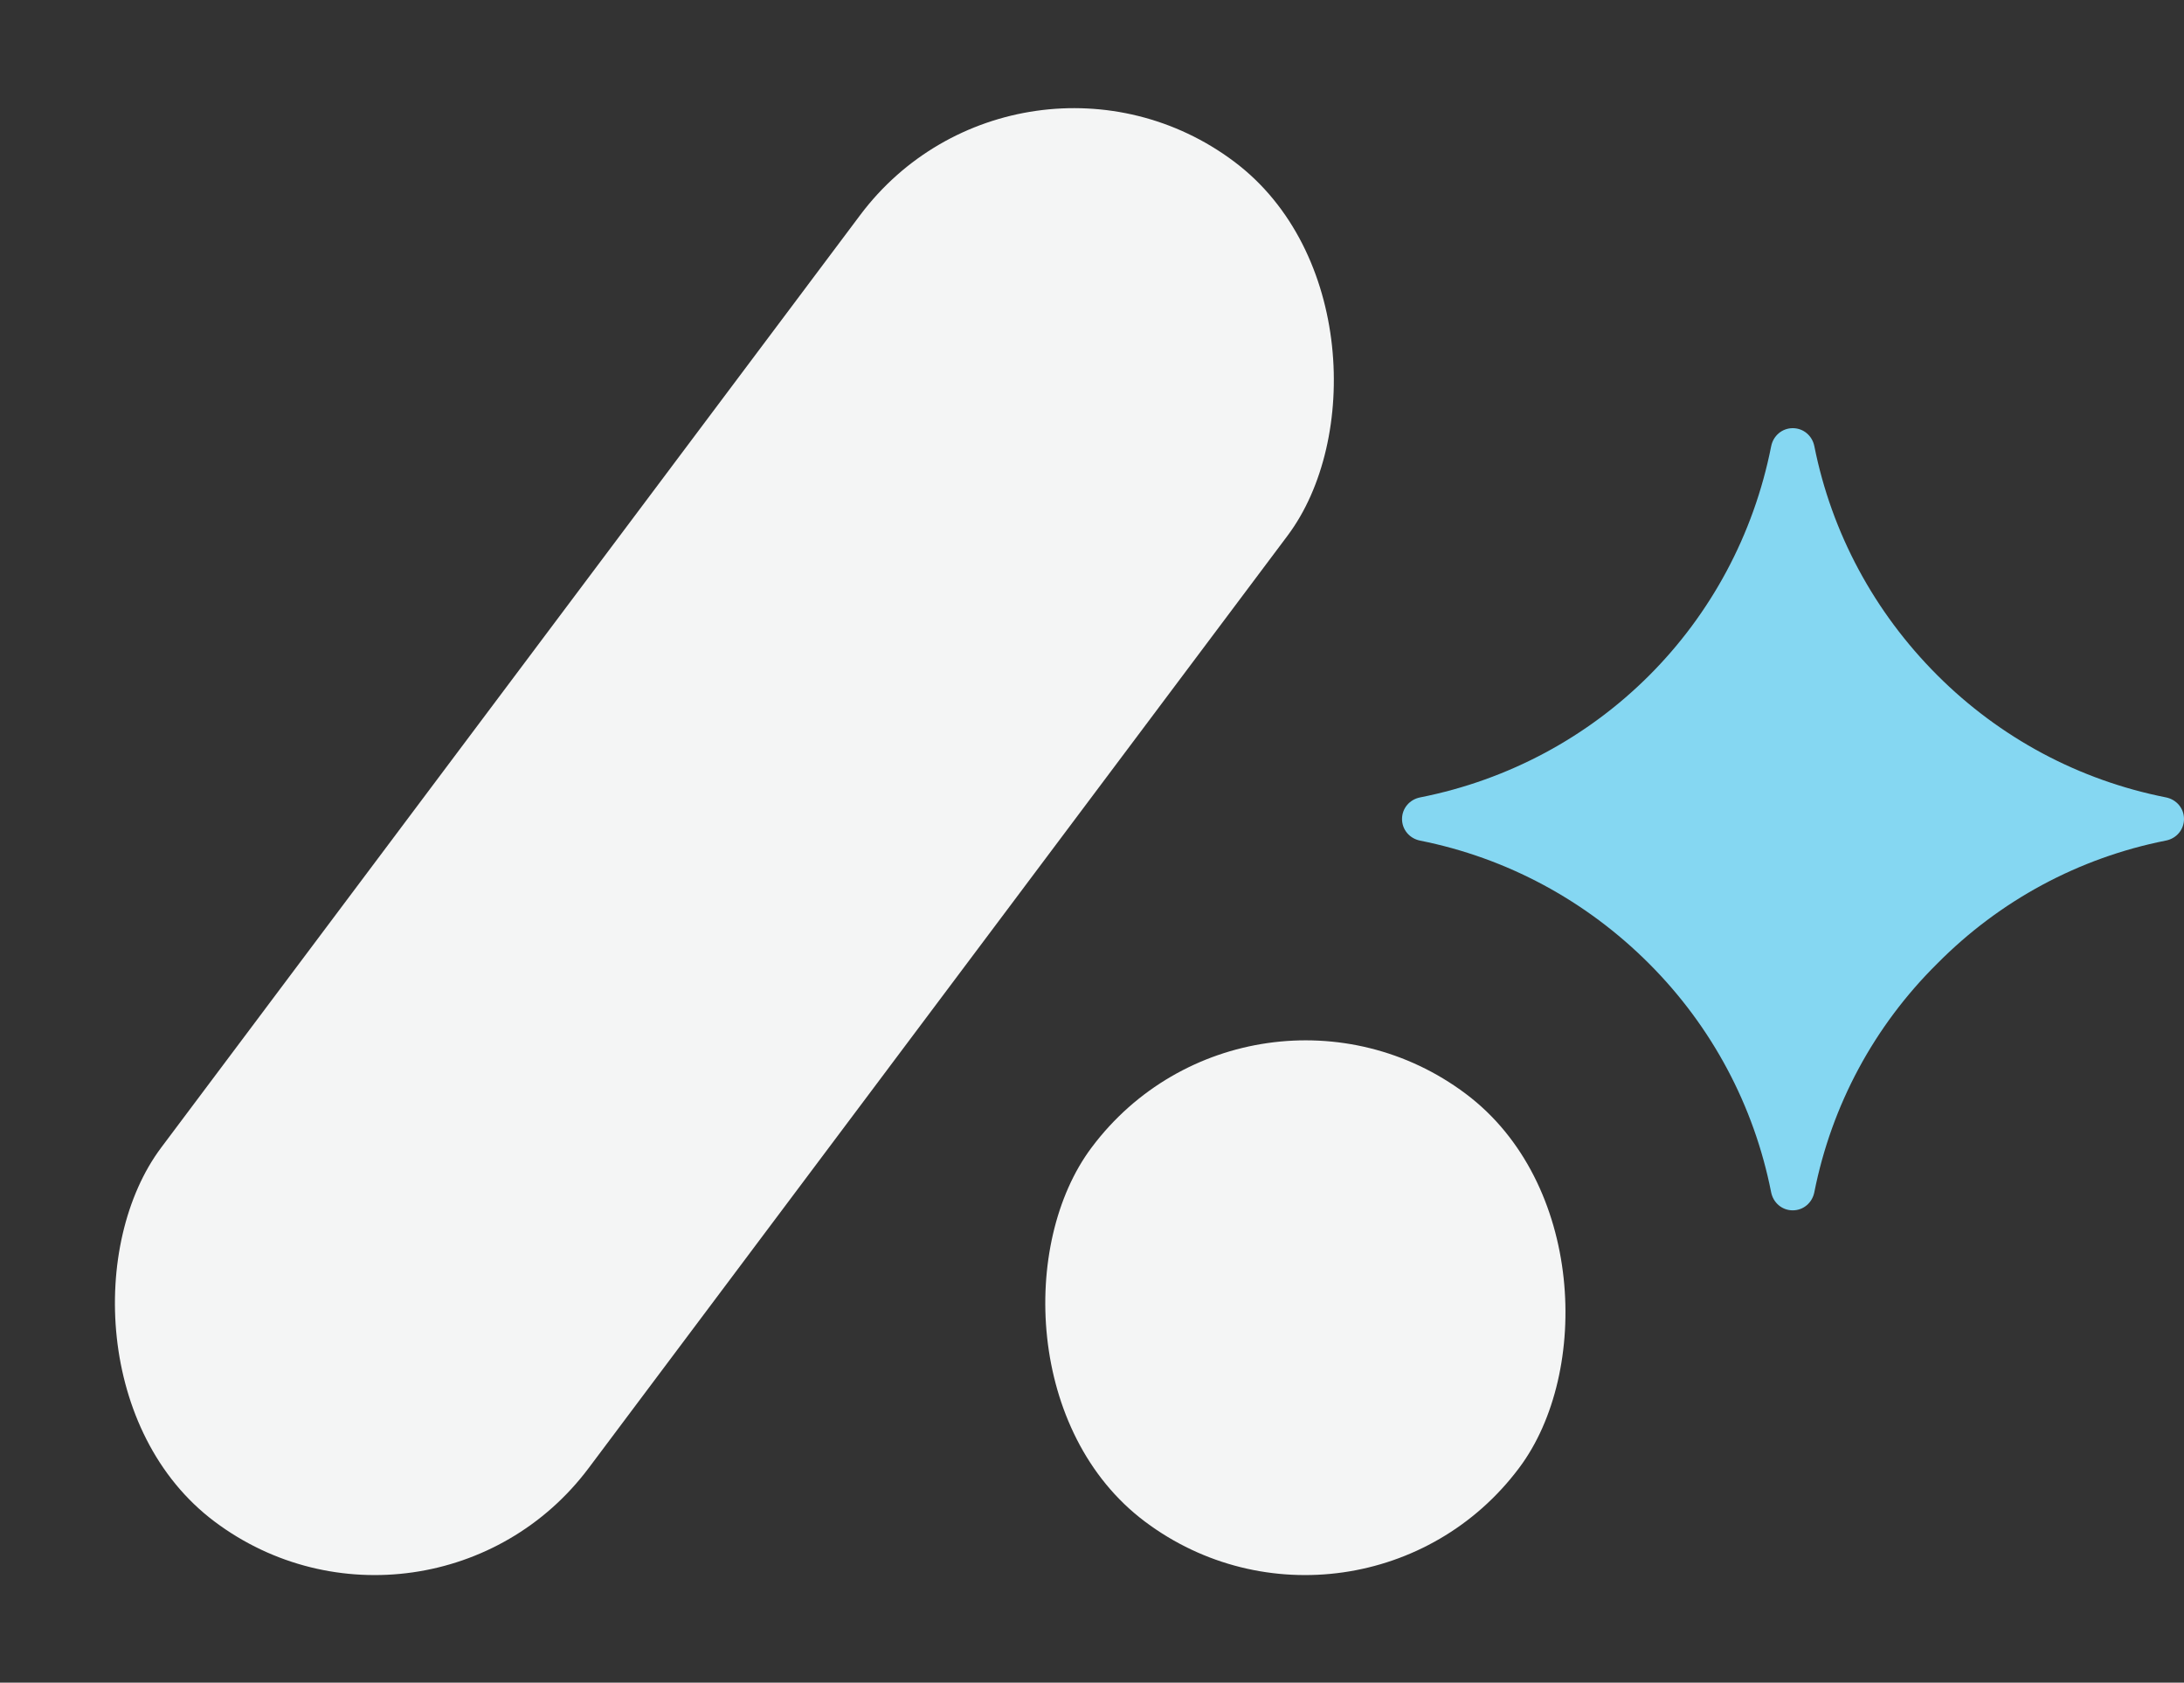
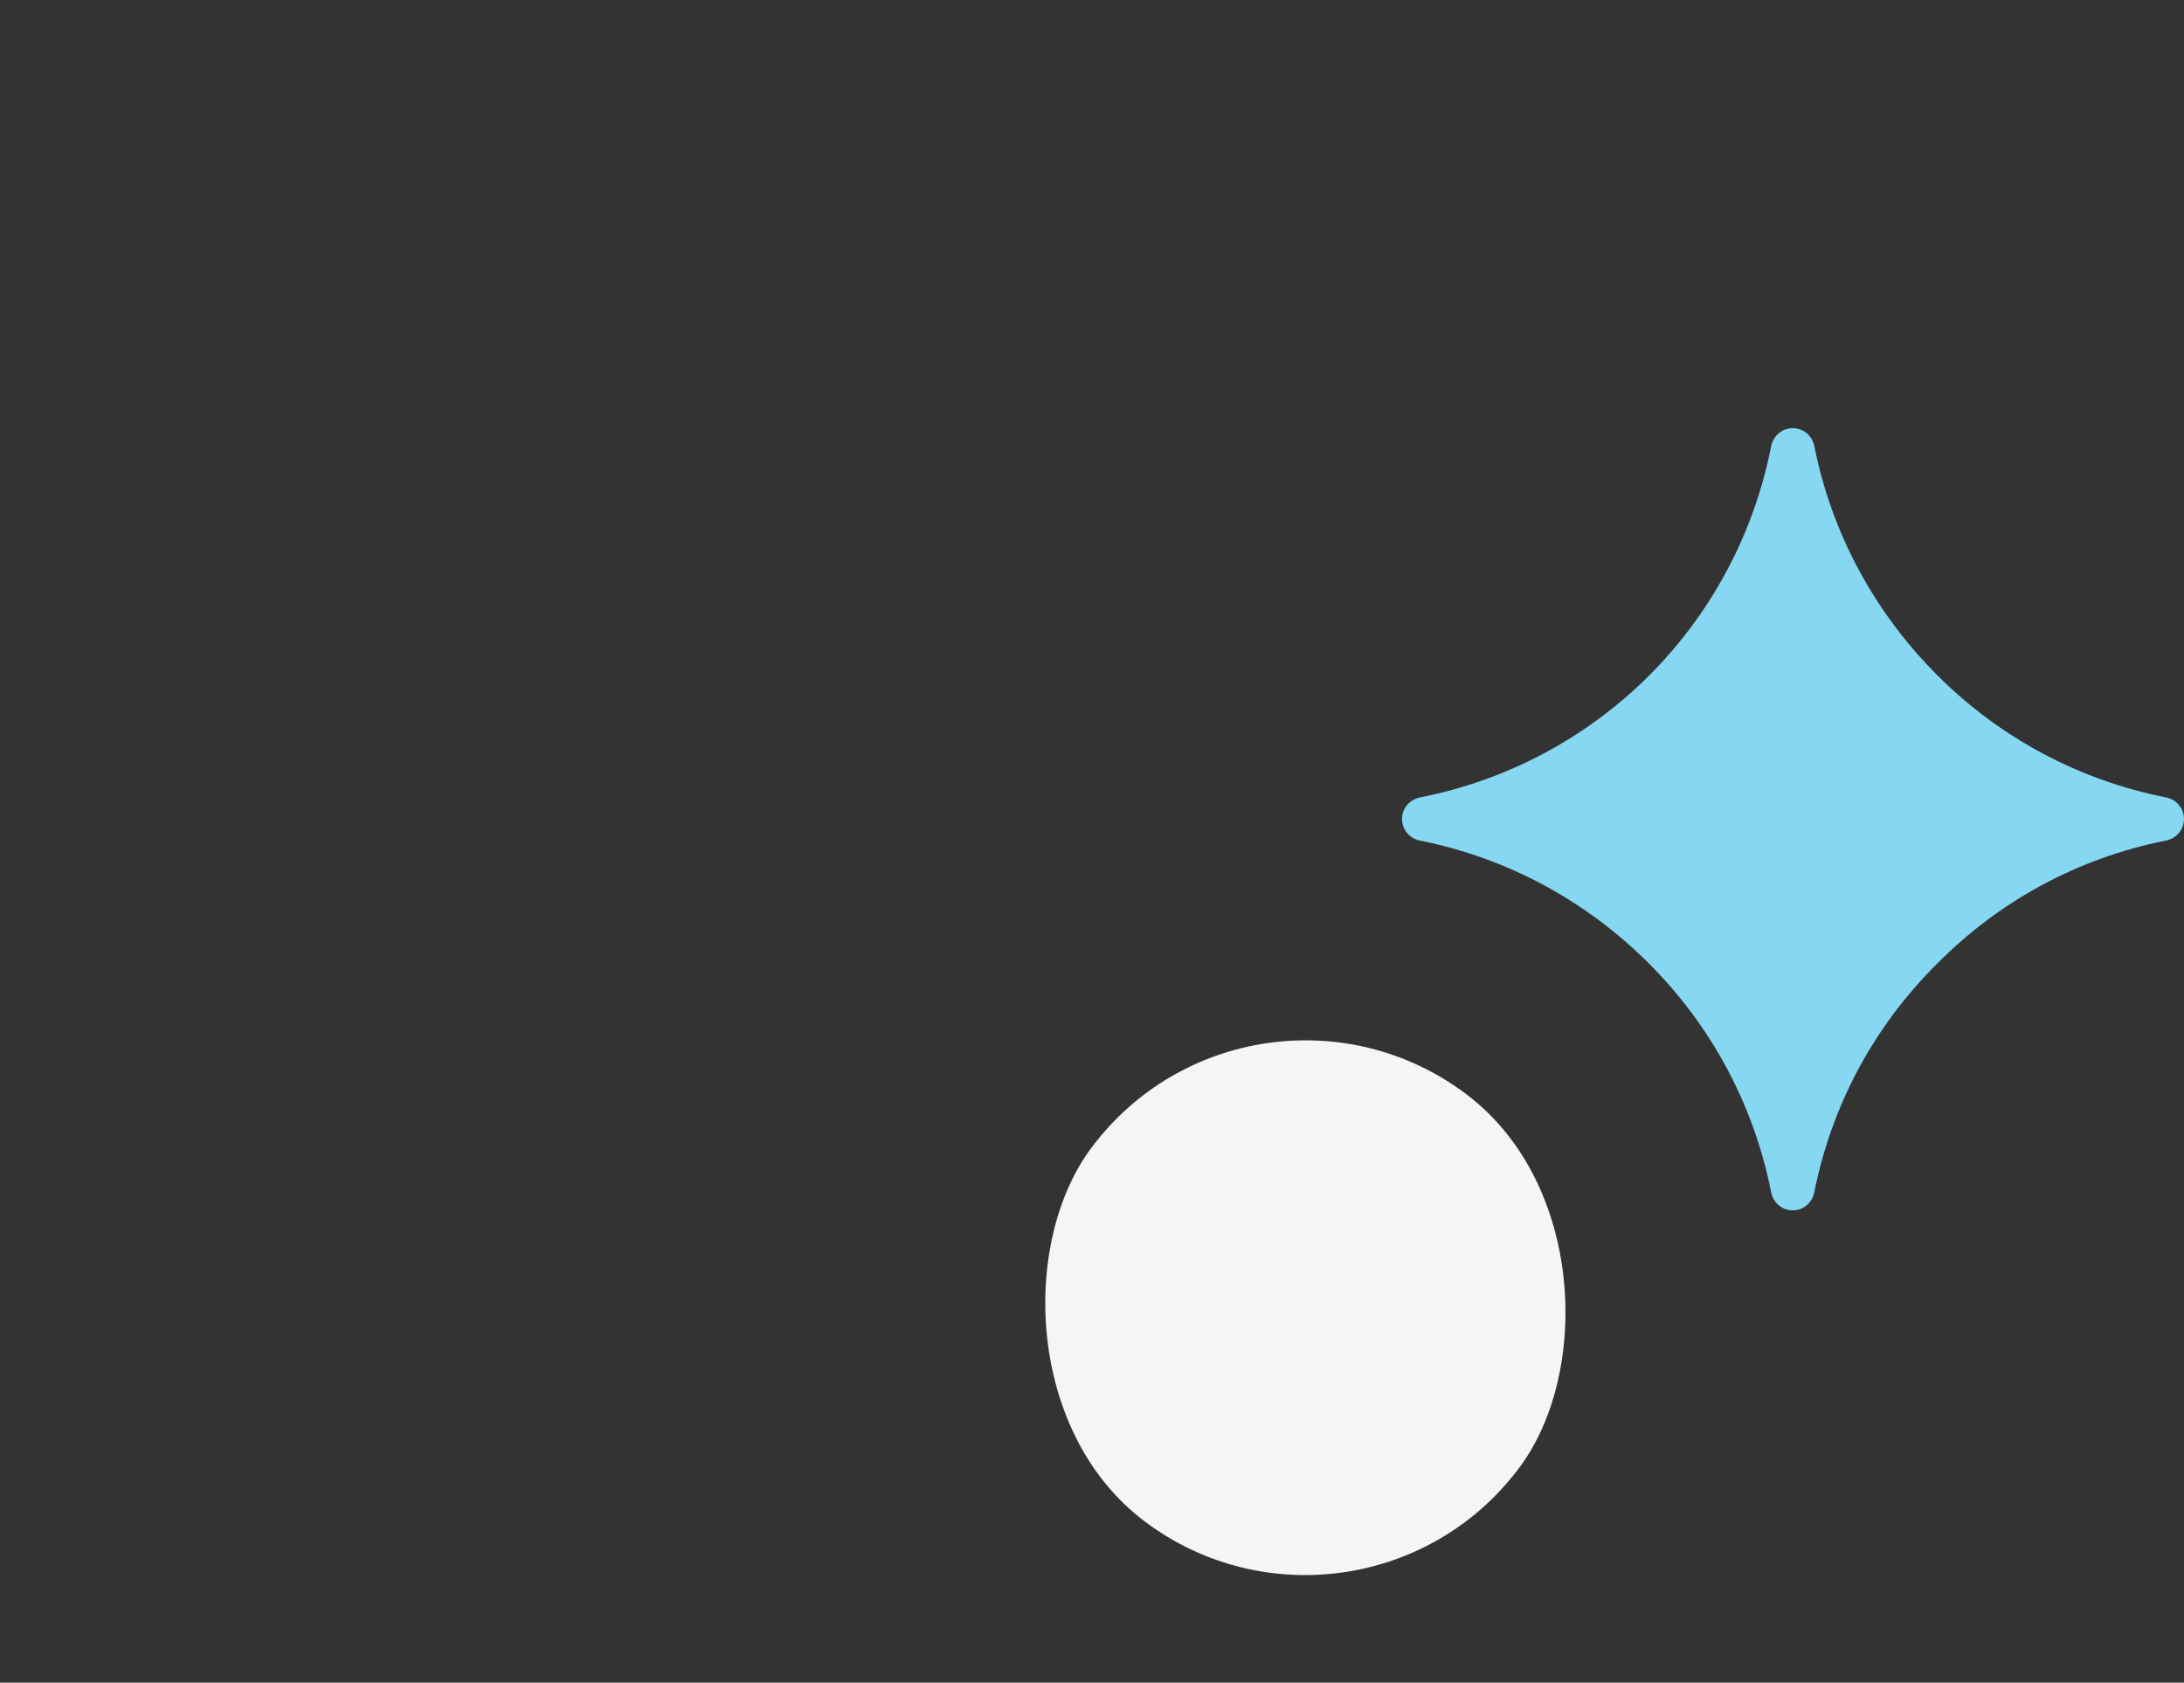
<svg xmlns="http://www.w3.org/2000/svg" width="1223" height="942" viewBox="0 0 1223 942" fill="none">
  <rect x="0" y="0" width="1223" height="942" fill="#333333" stroke="none" />
-   <rect x="571.41" y="0.734" width="299.144" height="951.654" rx="149.572" transform="rotate(36.861 571.41 0.734)" fill="#F4F5F5" />
  <rect x="701.115" y="522.603" width="299.144" height="299.393" rx="149.572" transform="rotate(36.861 701.115 522.603)" fill="#F4F5F5" />
  <path d="M1212.84 470.58C1164.13 480.243 1119.88 504.042 1084.81 539.46C1049.45 574.462 1025.66 618.718 1015.99 667.447C1014.8 673.417 1009.83 677.592 1003.89 677.592C997.96 677.592 992.982 673.41 991.8 667.44C982.181 618.813 958.528 574.55 923.418 539.438C888.059 504.079 843.745 480.28 795.258 470.61C789.288 469.42 785.113 464.443 785.113 458.502C785.113 452.561 789.295 447.591 795.272 446.409C894.963 426.697 972.103 349.548 991.815 249.863C992.997 243.893 997.967 239.712 1003.9 239.704H1003.91C1009.84 239.704 1014.82 243.864 1016.01 249.841C1025.68 298.33 1049.48 342.644 1084.85 378.011C1119.97 413.13 1164.23 436.776 1212.85 446.394C1218.82 447.577 1223 452.547 1223 458.487C1223 464.428 1218.83 469.405 1212.85 470.588L1212.84 470.58Z" fill="#85D7F2" />
</svg>